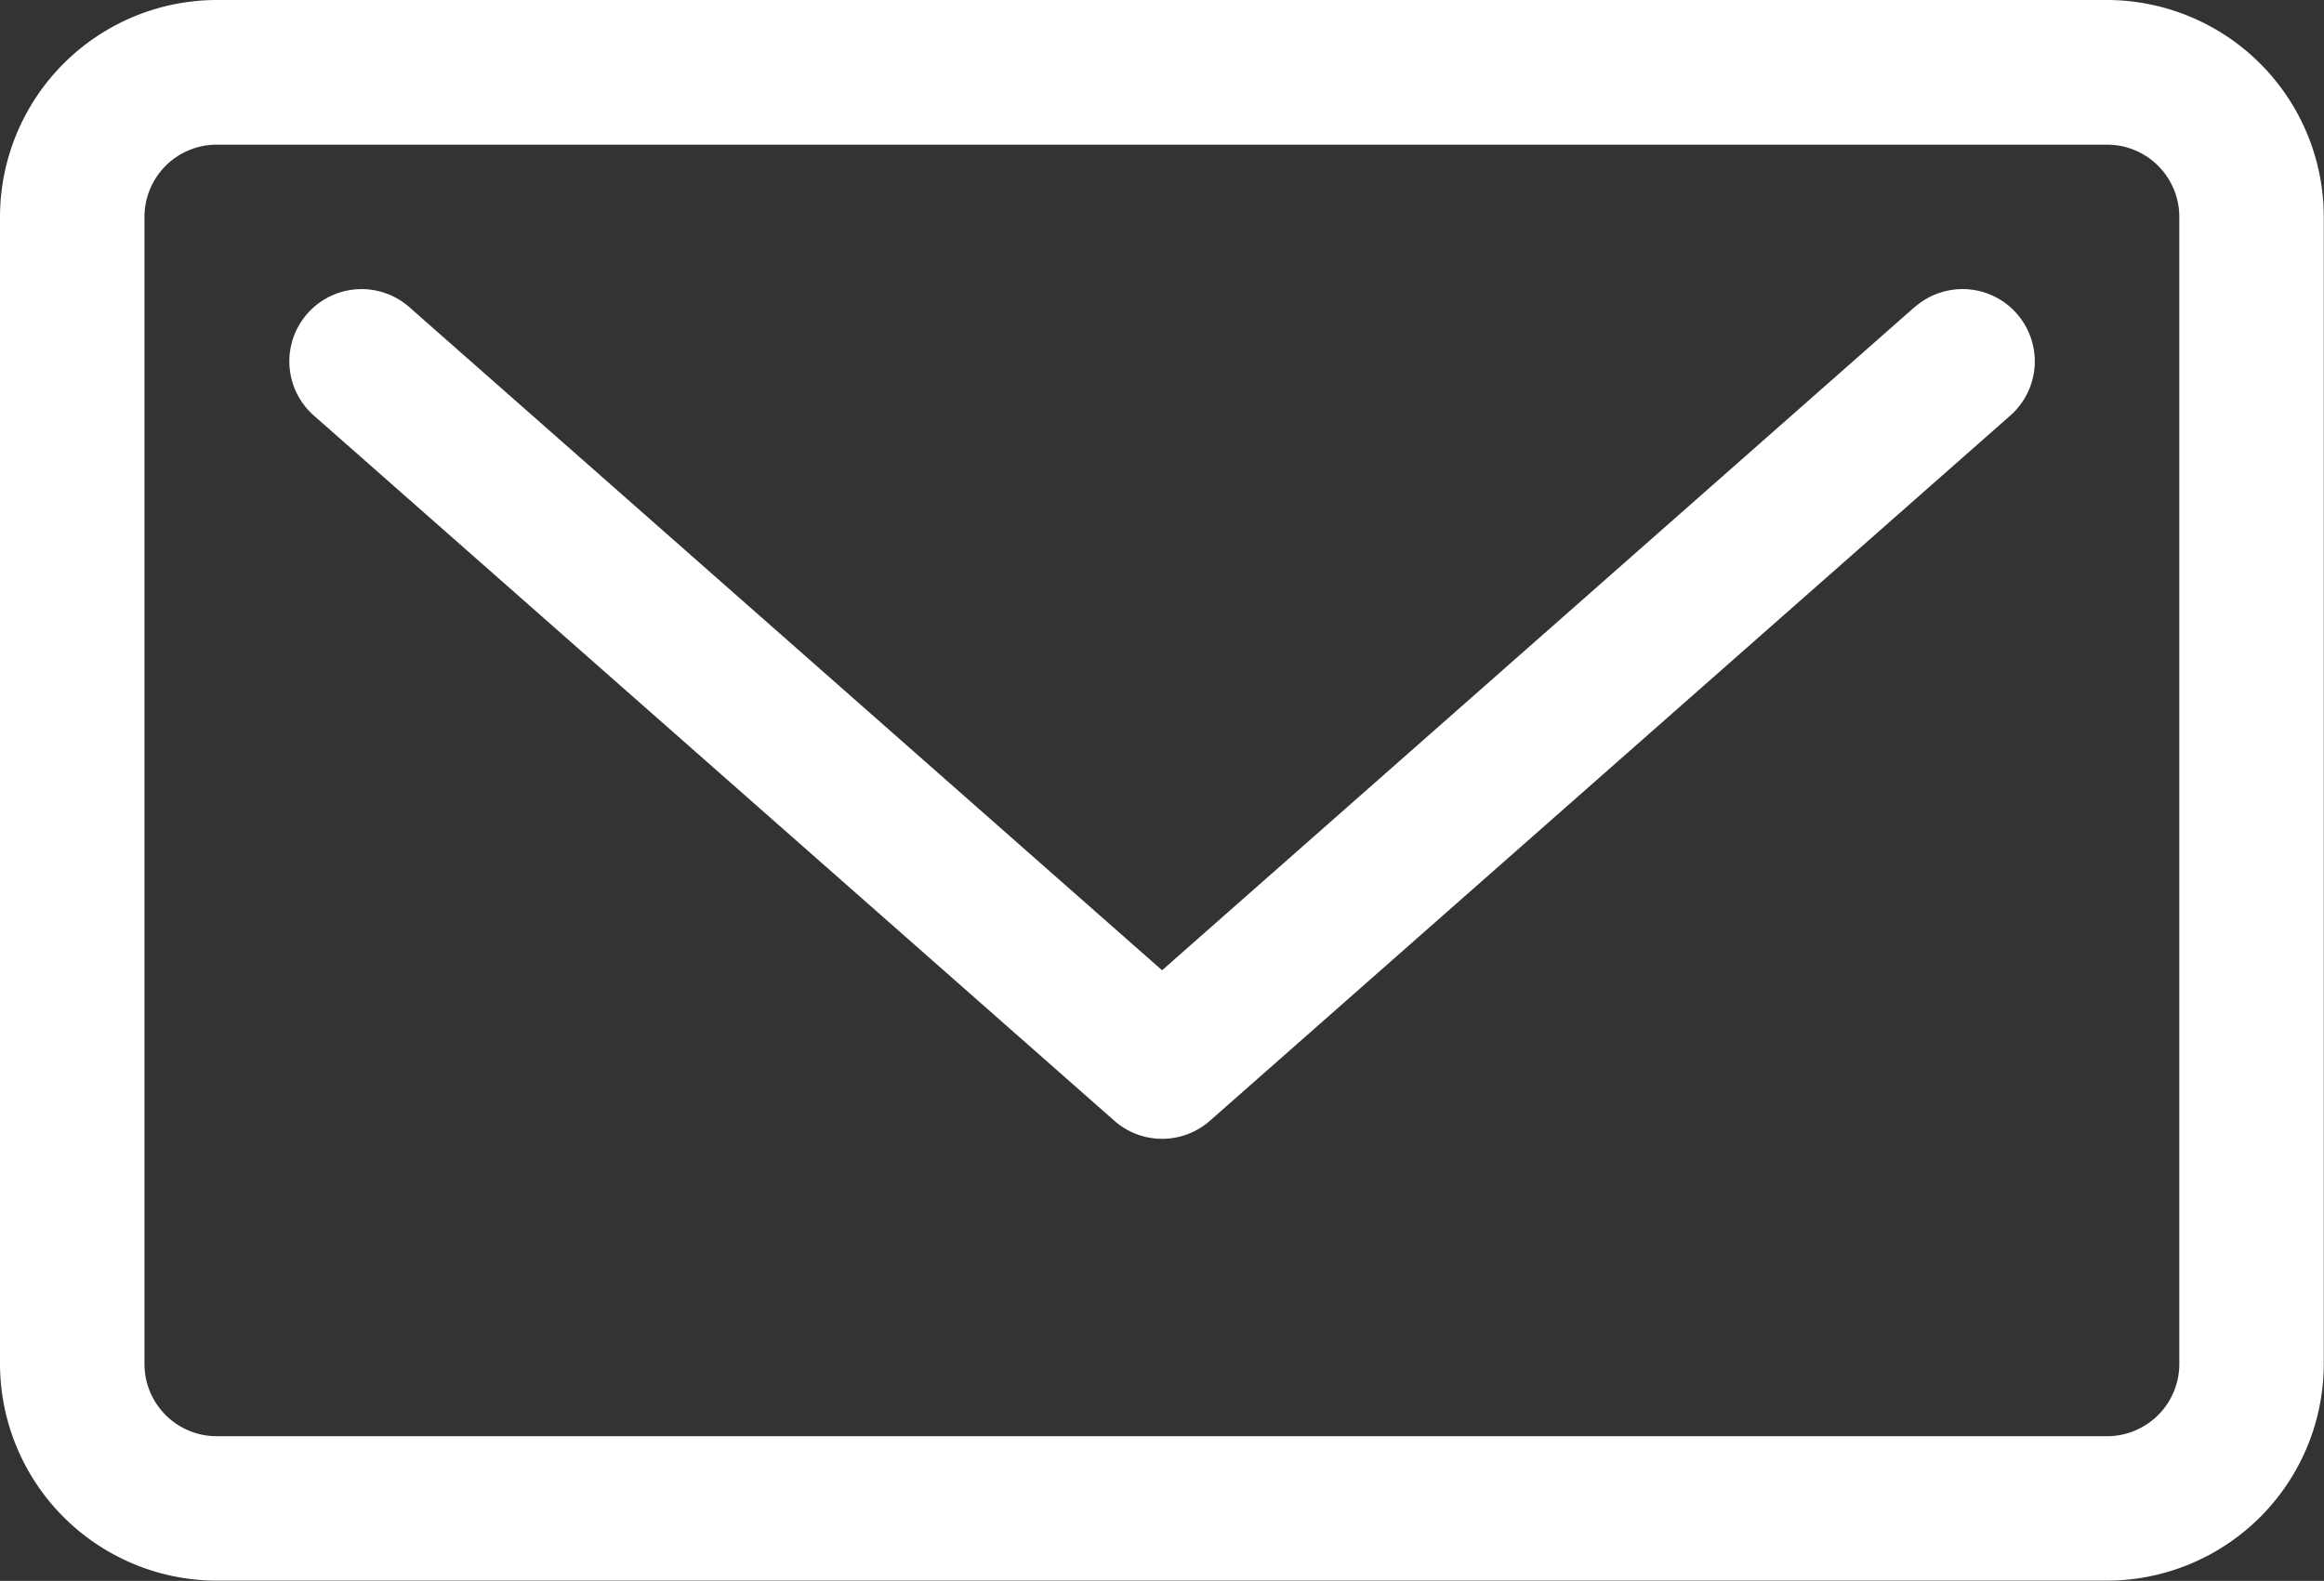
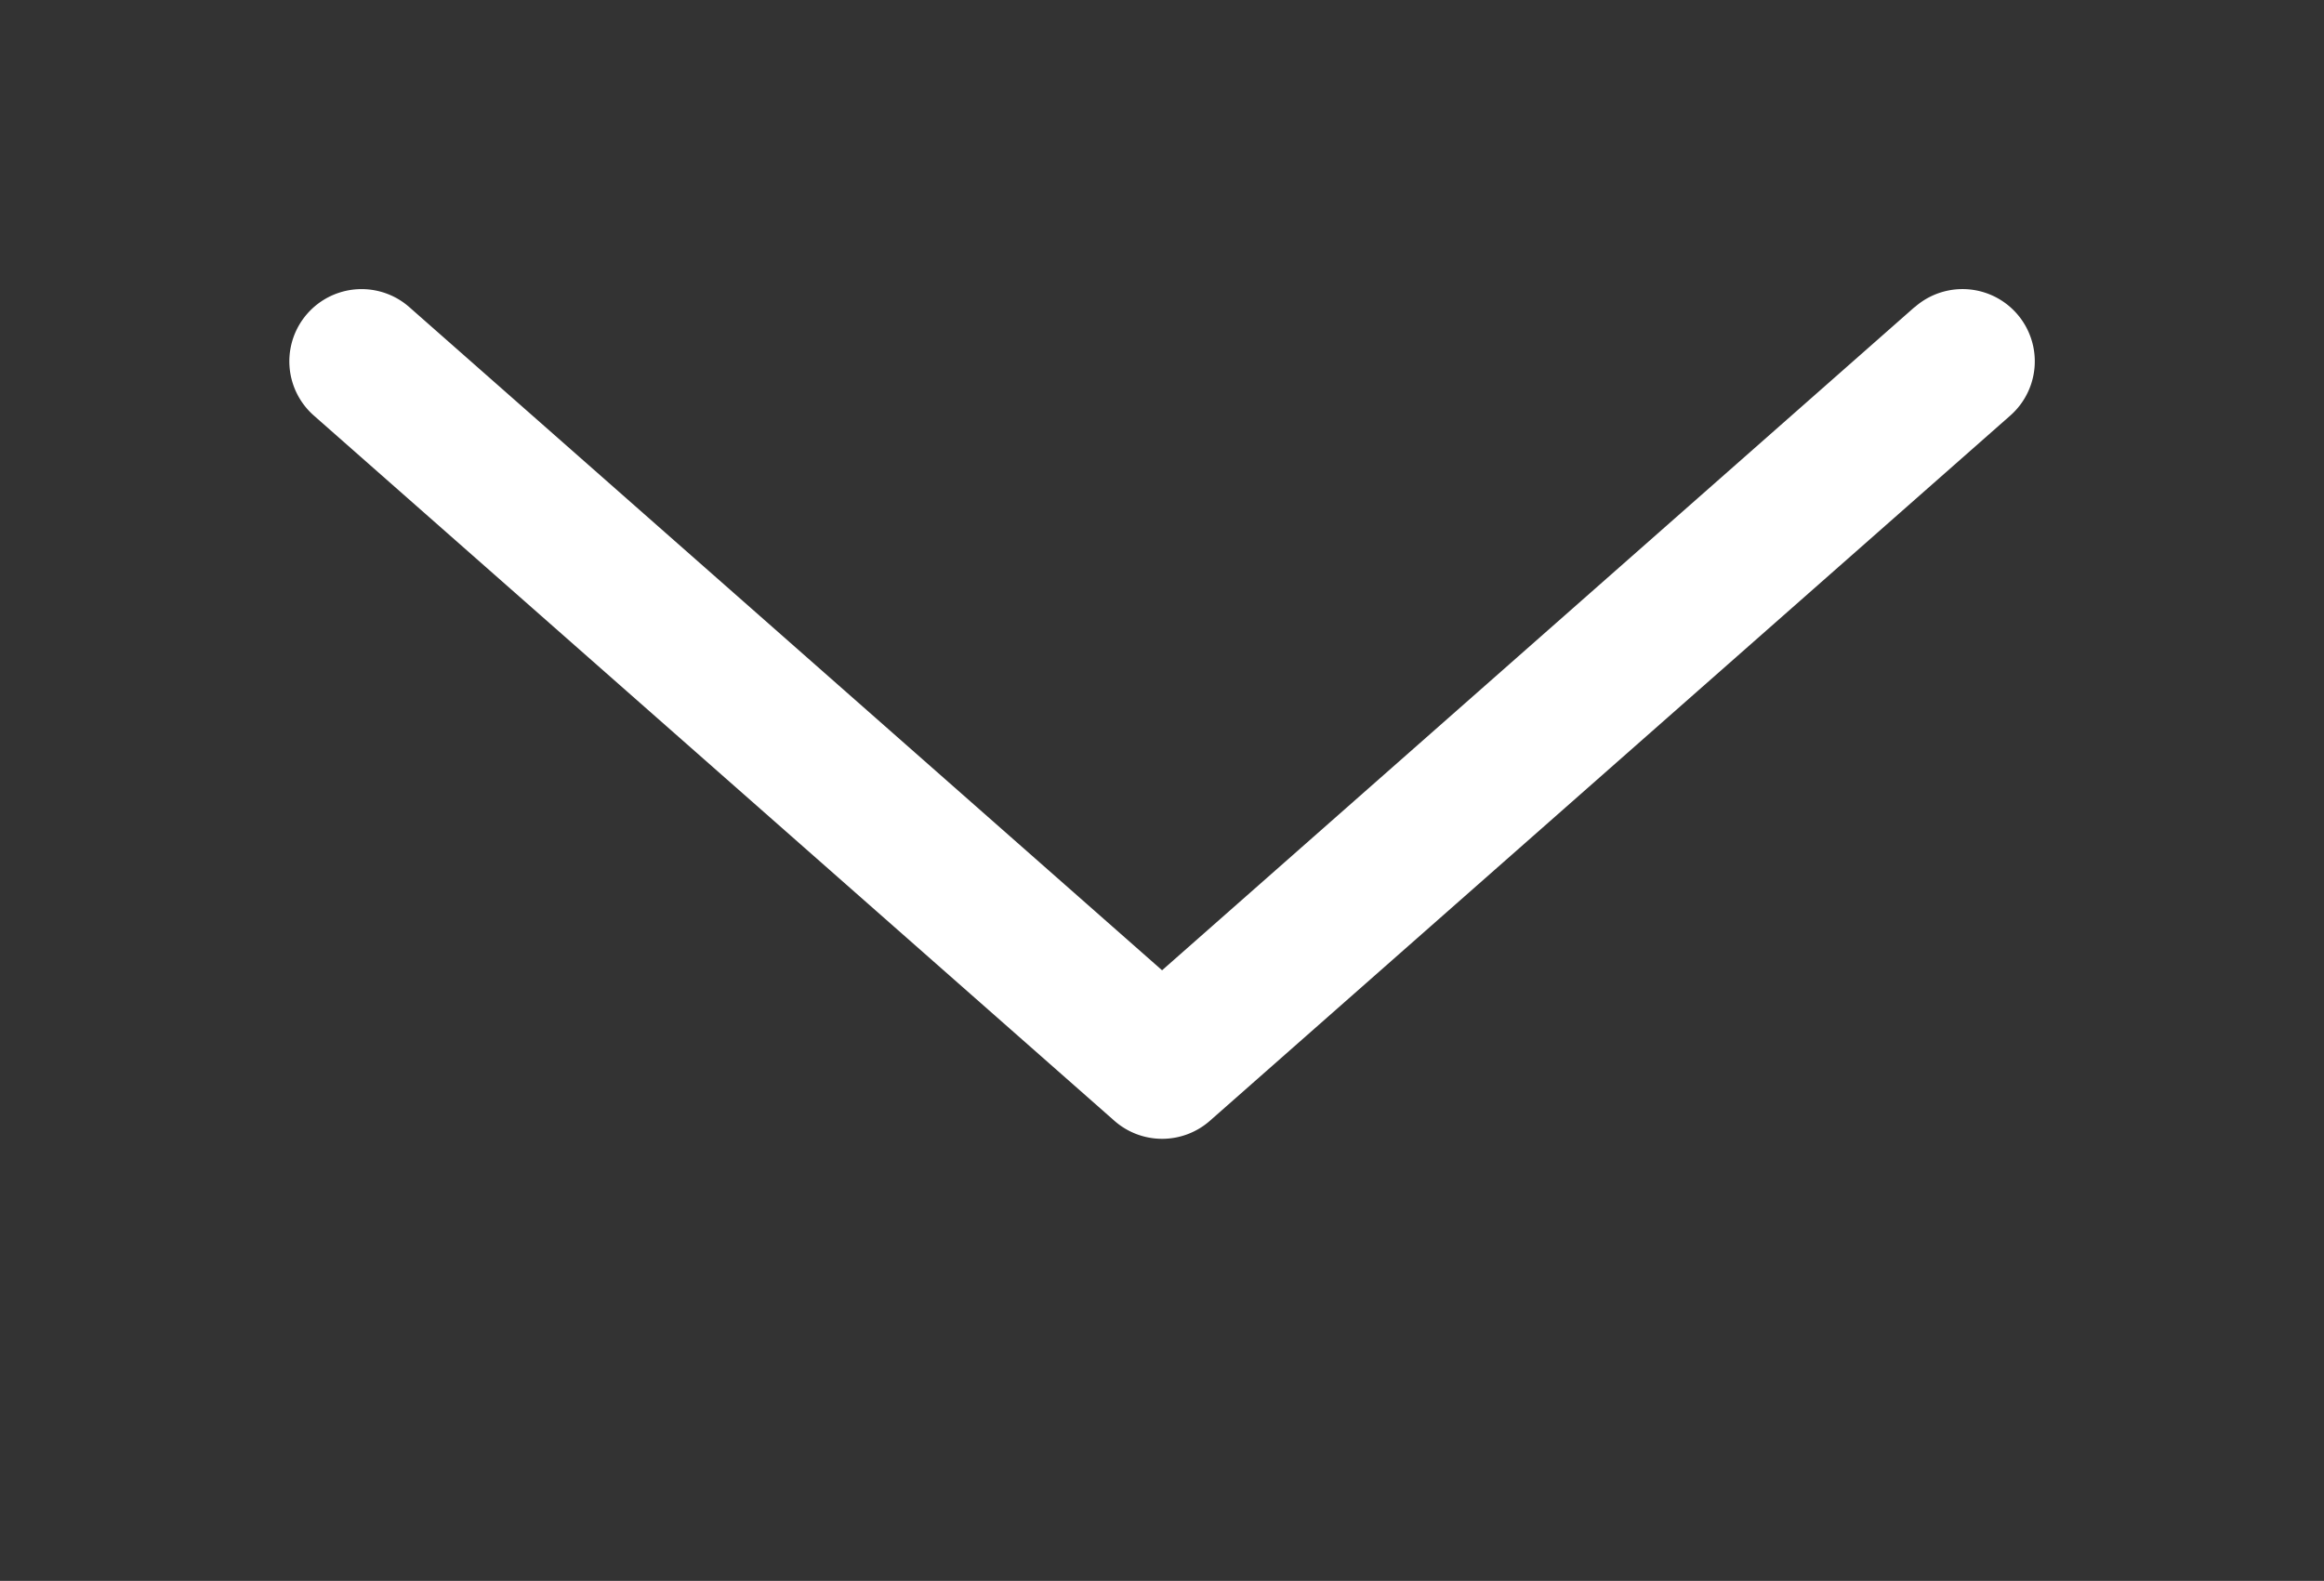
<svg xmlns="http://www.w3.org/2000/svg" id="Gruppe_8" data-name="Gruppe 8" width="32.172" height="21.888" viewBox="0 0 32.172 21.888">
  <rect x="0" y="0" width="32.172" height="21.888" fill="#333333" stroke="none" />
  <path id="Pfad_49" data-name="Pfad 49" d="M52.5,68.778,42.084,77.959l-10.42-9.181a1,1,0,1,0-1.323,1.5l11.082,9.764a1,1,0,0,0,1.324,0l11.08-9.764a1,1,0,1,0-1.324-1.5Z" transform="translate(-25.997 -64.525)" fill="#fff" />
-   <path id="Pfad_50" data-name="Pfad 50" d="M29.169,38.529H3a3.006,3.006,0,0,0-3,3V57.414a3.006,3.006,0,0,0,3,3H29.169a3.006,3.006,0,0,0,3-3V41.532A3.006,3.006,0,0,0,29.169,38.529Zm1,18.885a1,1,0,0,1-1,1H3a1,1,0,0,1-1-1V41.532a1,1,0,0,1,1-1H29.169a1,1,0,0,1,1,1Z" transform="translate(0 -38.529)" fill="#fff" />
</svg>